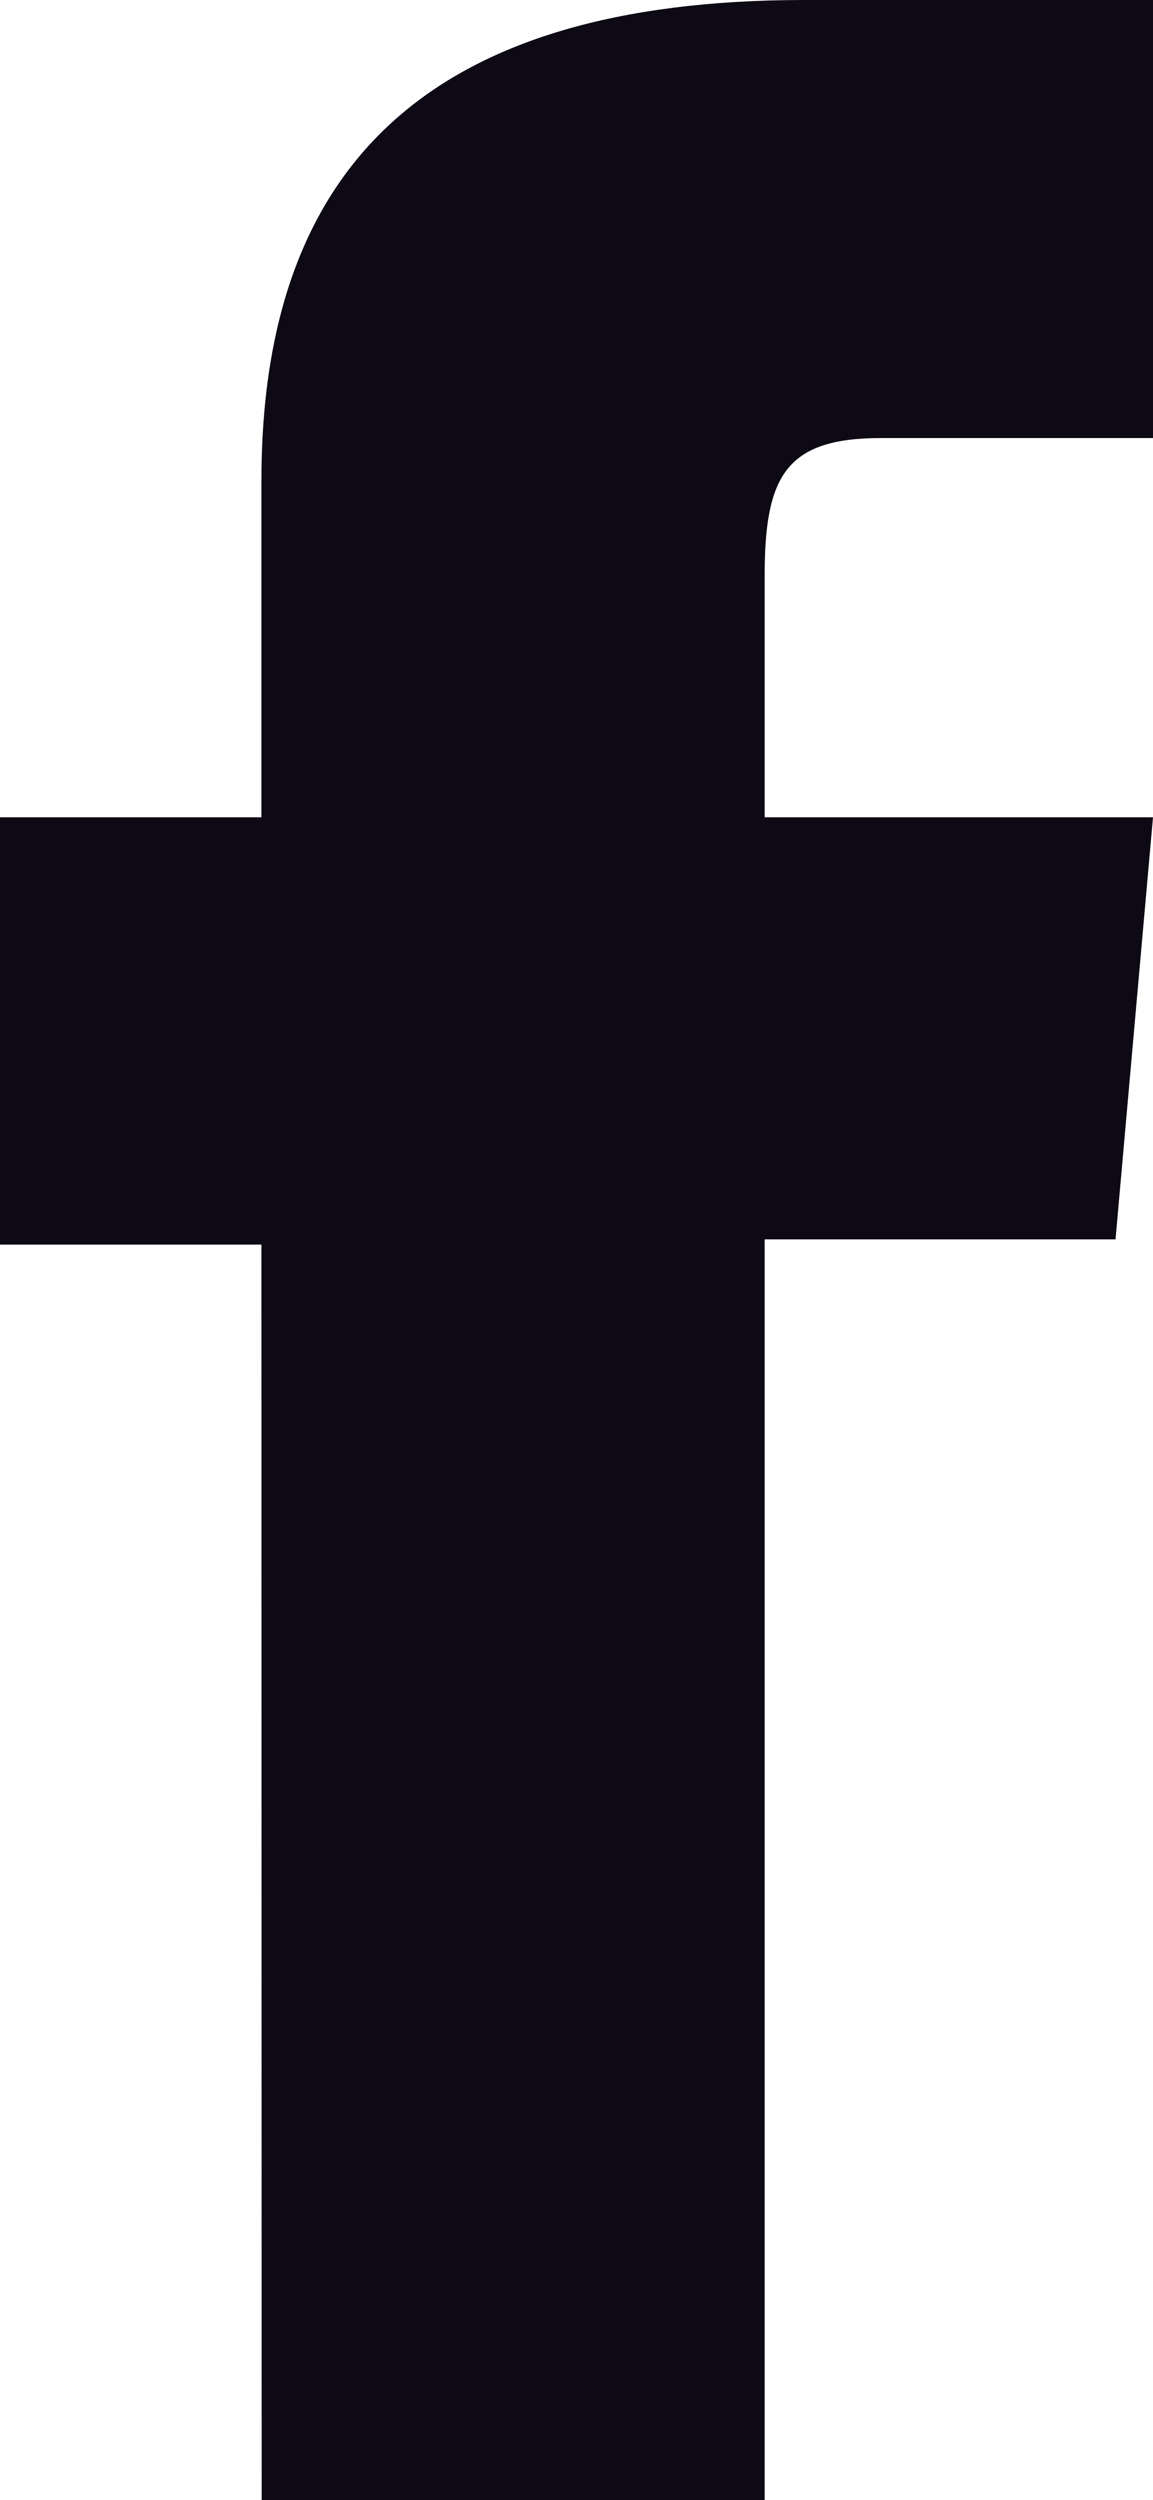
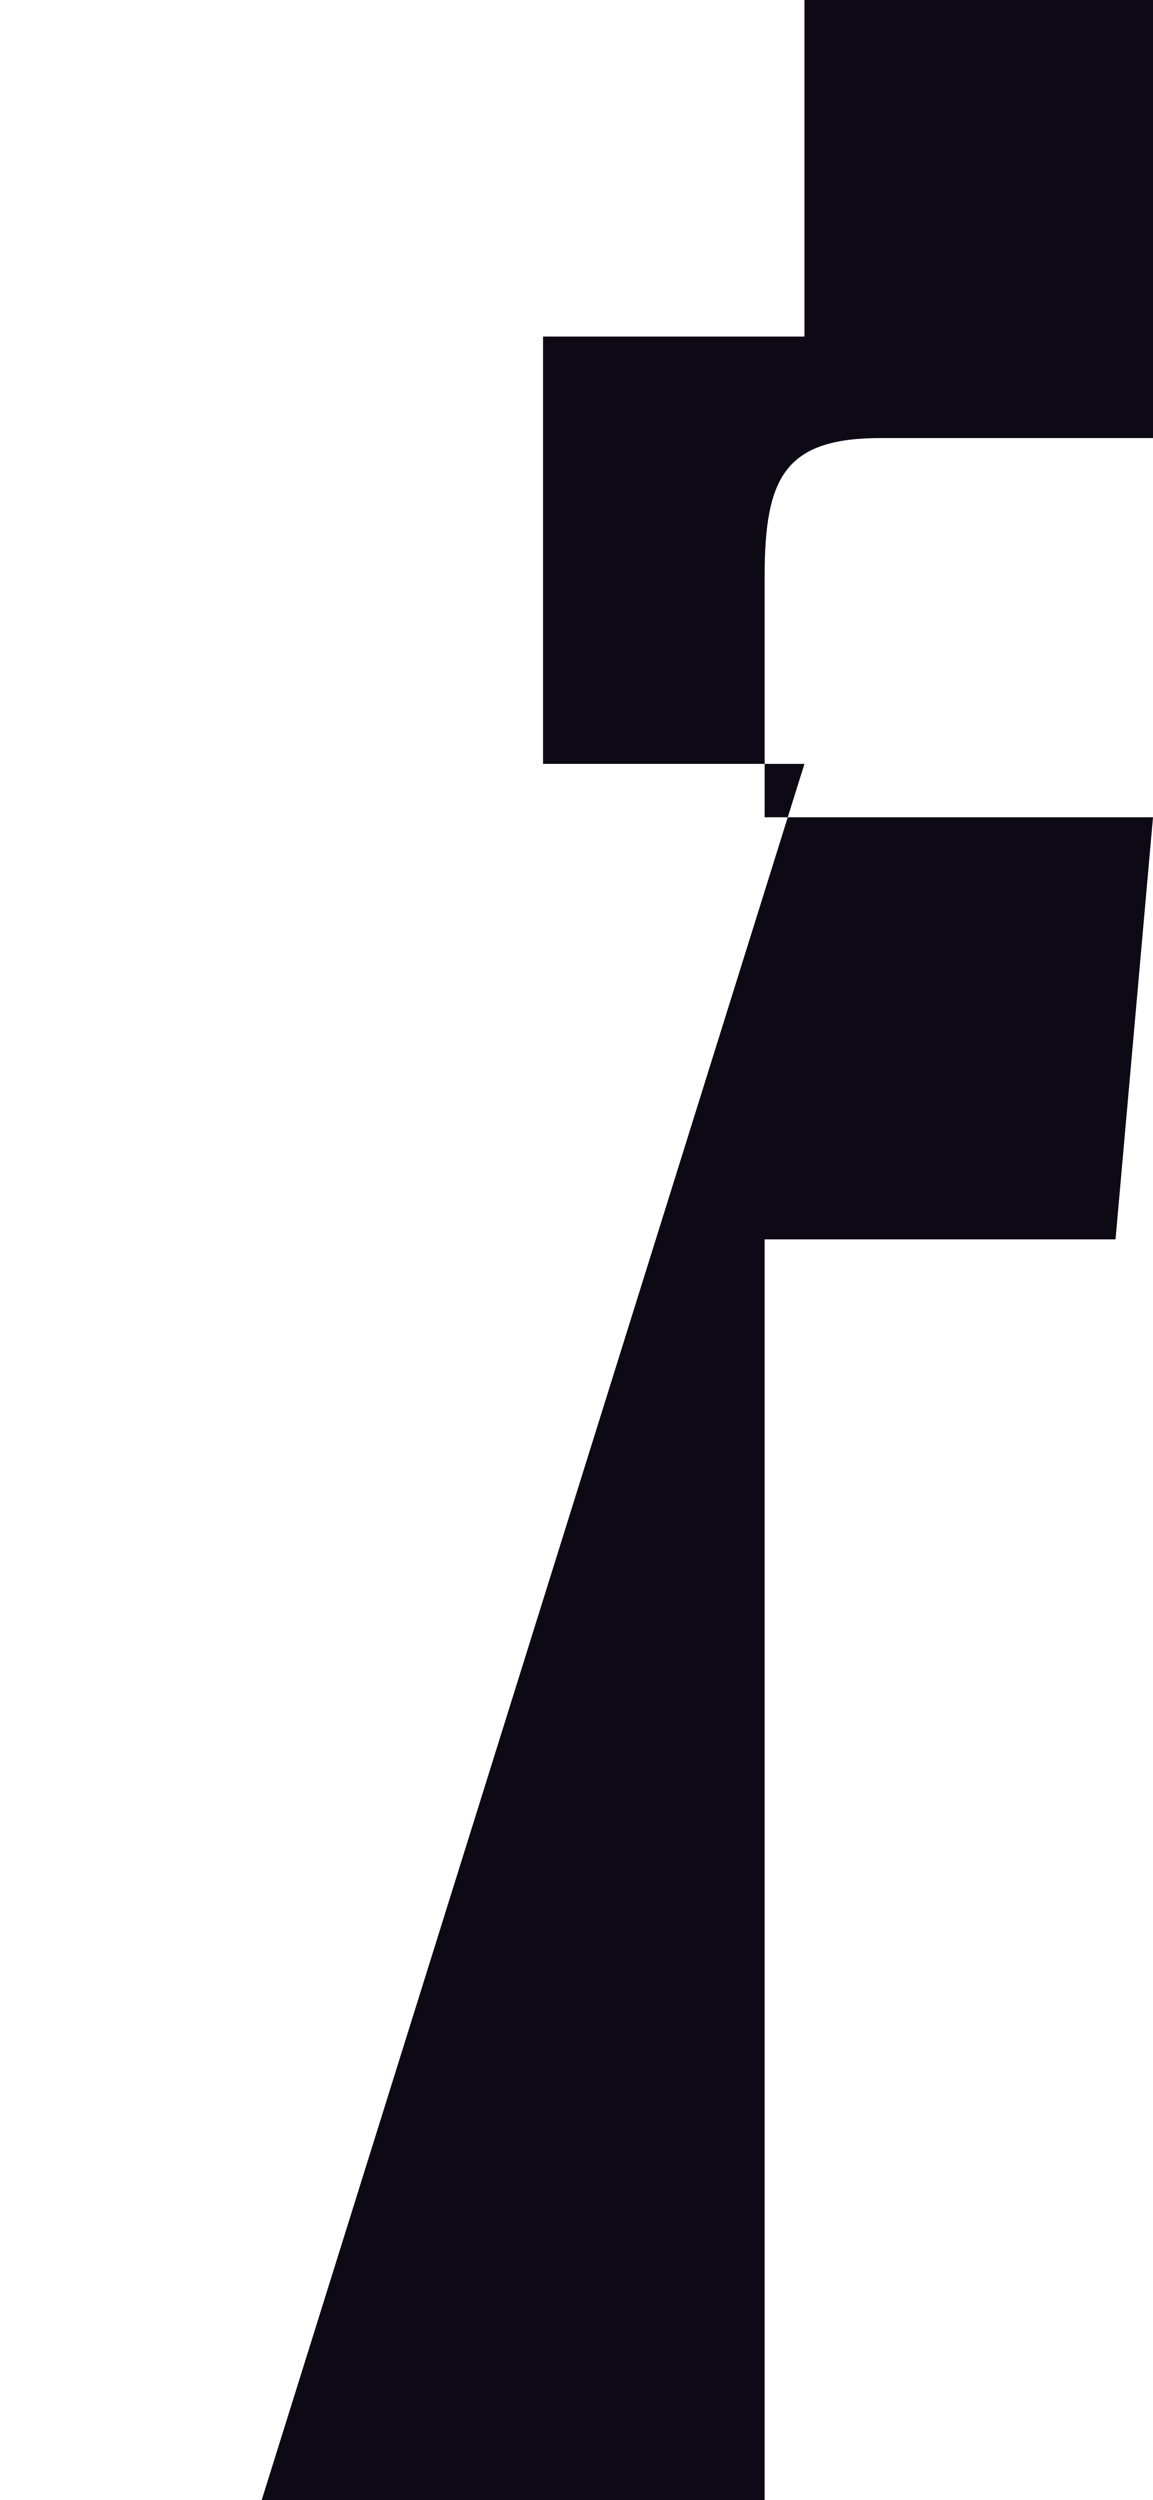
<svg xmlns="http://www.w3.org/2000/svg" width="13.232" height="28.667" viewBox="0 0 13.232 28.667">
  <g id="FB" transform="translate(-44.063 -352.42)">
-     <path id="Path_17" data-name="Path 17" d="M47.066,381.087h5.772V366.631h4.027l.43-4.84H52.838v-2.756c0-1.141.229-1.592,1.333-1.592h3.124V352.42h-4c-4.3,0-6.232,1.891-6.232,5.512v3.859h-3v4.9h3Z" fill="#0e0a15" />
+     <path id="Path_17" data-name="Path 17" d="M47.066,381.087h5.772V366.631h4.027l.43-4.84H52.838v-2.756c0-1.141.229-1.592,1.333-1.592h3.124V352.42h-4v3.859h-3v4.9h3Z" fill="#0e0a15" />
  </g>
</svg>